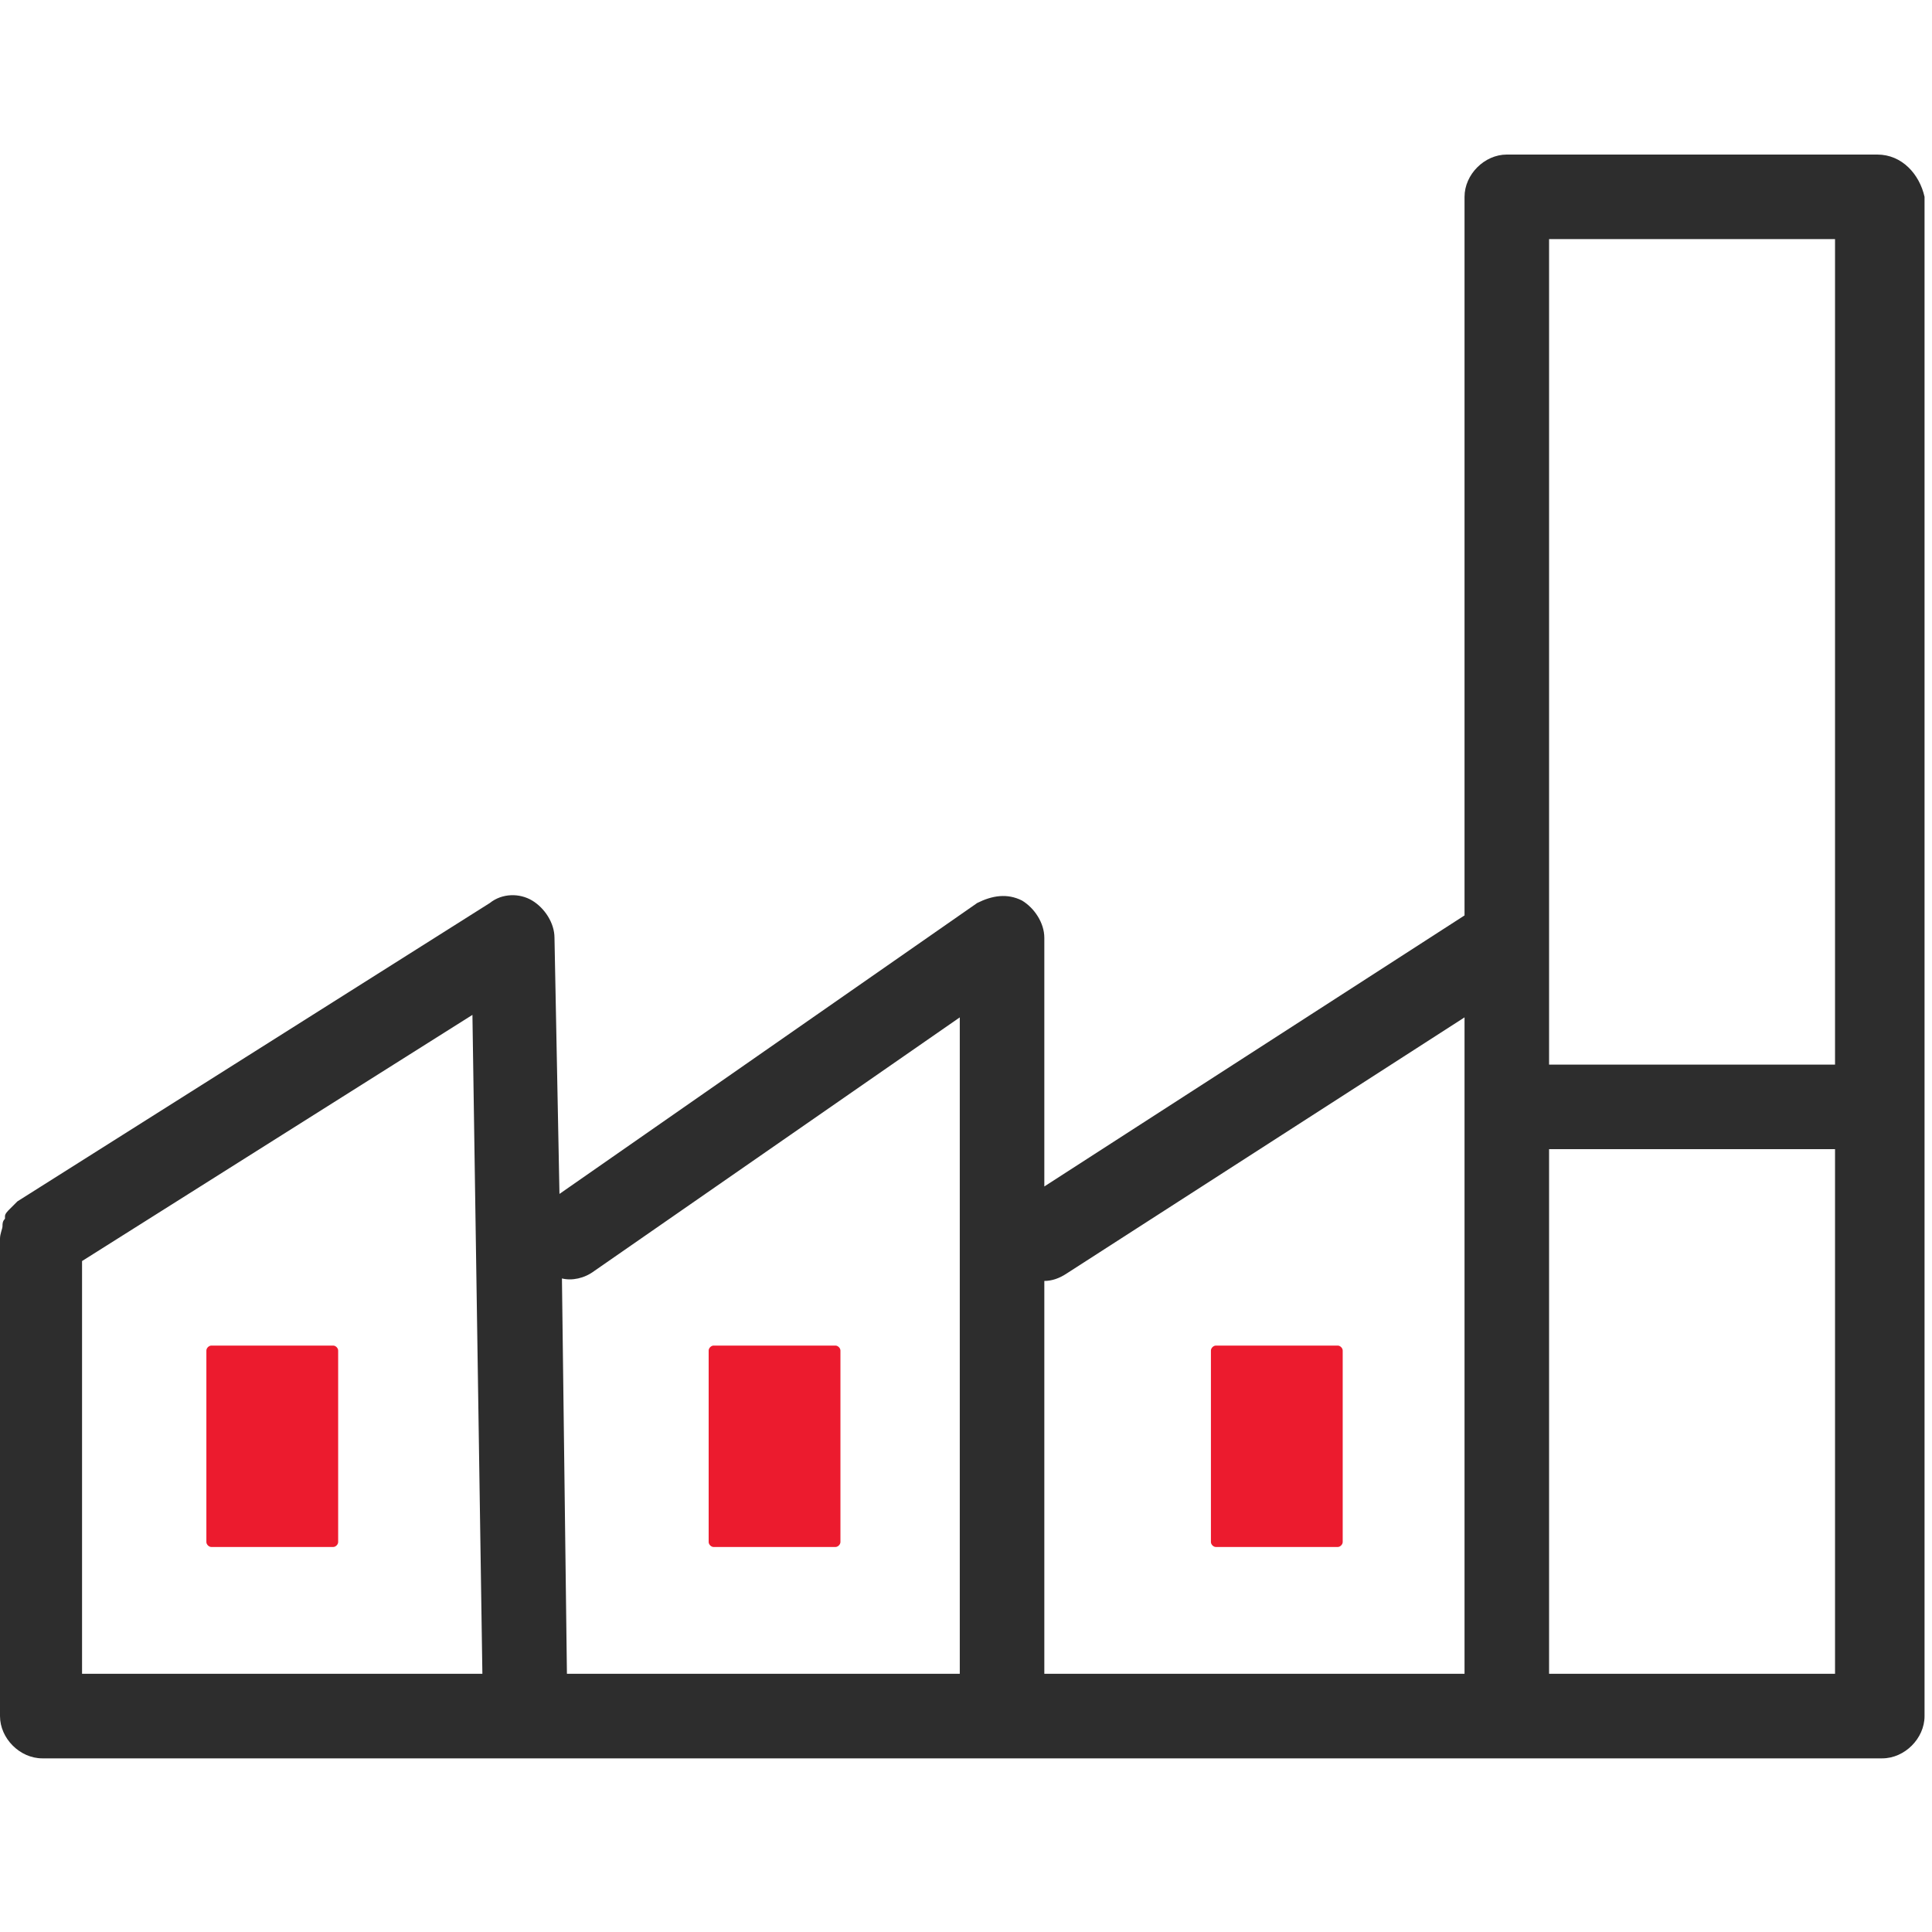
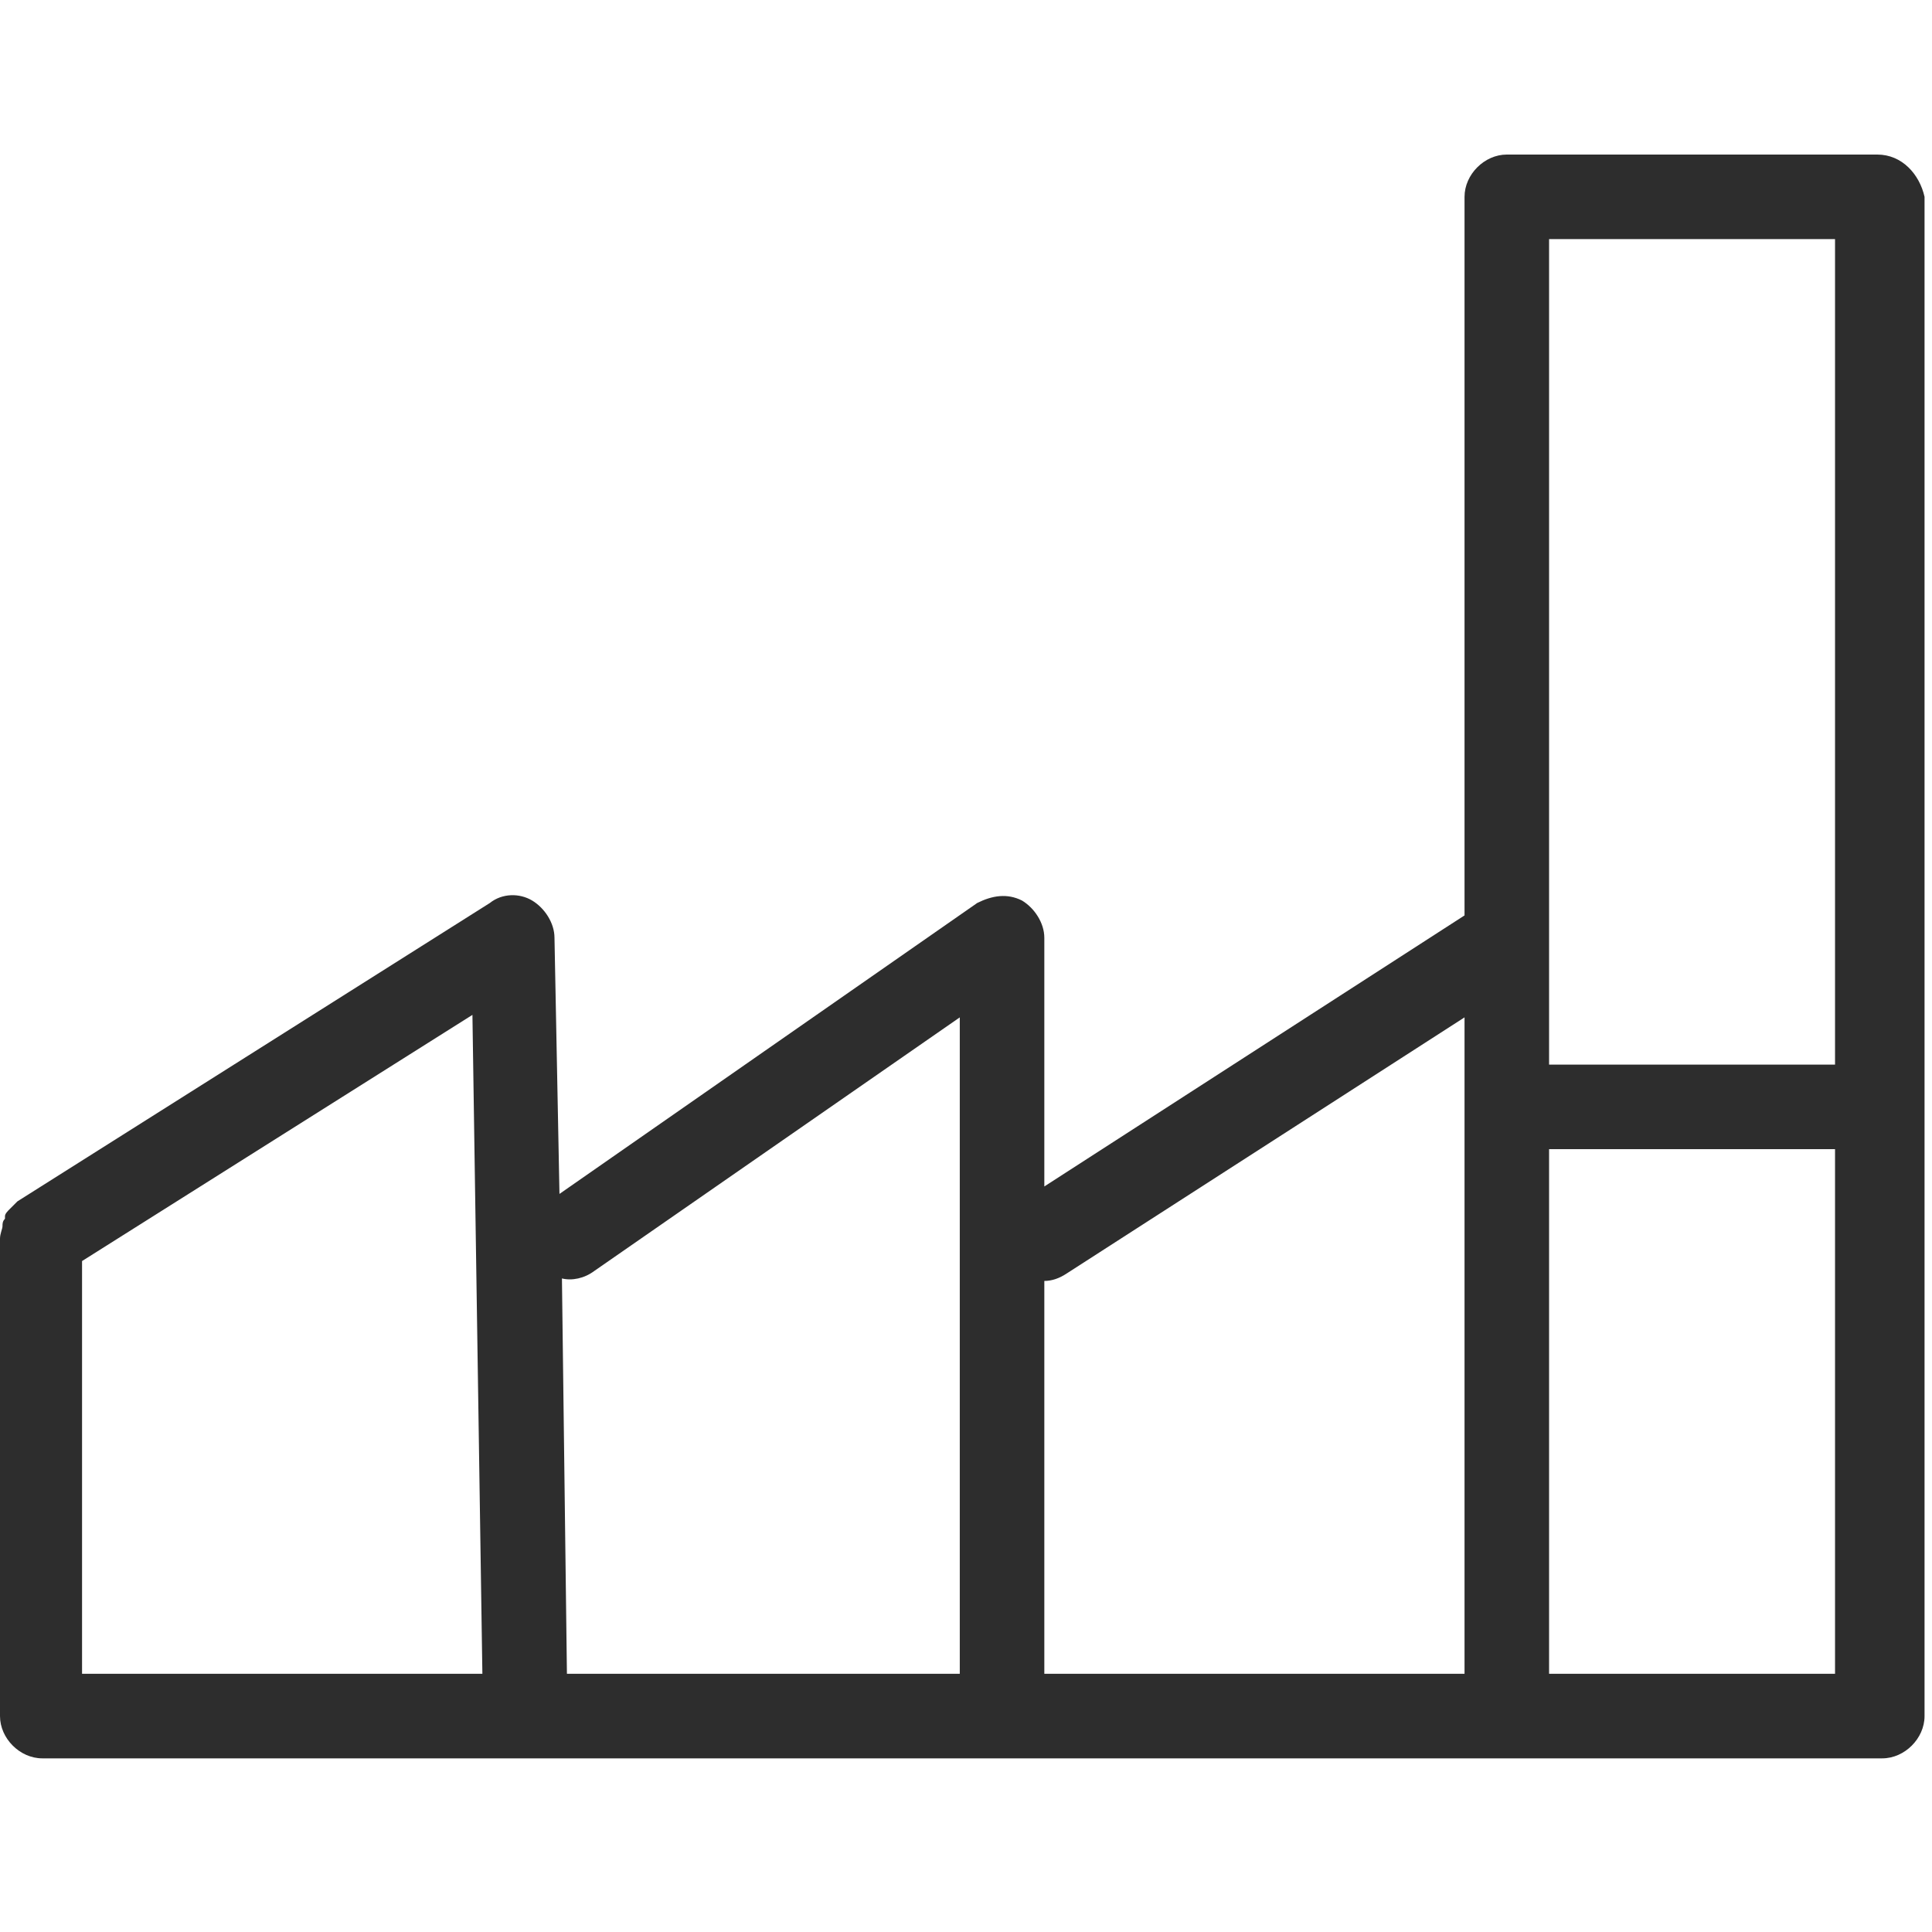
<svg xmlns="http://www.w3.org/2000/svg" width="100" height="100" viewBox="0 0 100 100">
  <g fill="none" fill-rule="evenodd" transform="translate(0 8)">
    <path fill="#2D2D2D" d="M97.169,6.39488462e-14 L77.992,6.39488462e-14 C76.834,6.39488462e-14 75.804,1.03 75.804,2.188 L75.804,39.382 L54.054,53.411 L54.054,40.541 C54.054,39.768 53.539,38.996 52.896,38.61 C52.124,38.224 51.351,38.353 50.579,38.739 L28.958,53.797 L28.7,40.541 C28.7,39.768 28.185,38.996 27.542,38.61 C26.898,38.224 25.997,38.224 25.354,38.739 L0.901,54.183 L0.901,54.183 C0.772,54.311 0.644,54.44 0.515,54.569 C0.386,54.698 0.257,54.826 0.257,54.955 C0.257,54.955 0.257,54.955 0.257,55.084 C0.129,55.212 0.129,55.341 0.129,55.47 C0.129,55.598 -1.98951966e-13,55.856 -1.98951966e-13,56.113 L-1.98951966e-13,80.824 C-1.98951966e-13,81.982 1.03,83.012 2.188,83.012 L97.426,83.012 C98.584,83.012 99.614,81.982 99.614,80.824 L99.614,2.188 C99.356,1.03 98.456,6.39488462e-14 97.169,6.39488462e-14 Z M4.247,78.636 L4.247,57.272 L24.453,44.53 L24.968,78.636 L4.247,78.636 Z M49.678,78.636 L29.344,78.636 L29.086,58.172 C29.601,58.301 30.245,58.172 30.759,57.786 L49.678,44.659 L49.678,78.636 Z M54.054,58.301 C54.44,58.301 54.826,58.172 55.212,57.915 L75.804,44.659 L75.804,78.636 L54.054,78.636 L54.054,58.301 Z M94.981,78.636 L80.18,78.636 L80.18,51.48 L94.981,51.48 L94.981,78.636 Z M94.981,47.104 L80.18,47.104 L80.18,4.376 L94.981,4.376 L94.981,47.104 Z" />
-     <path fill="#EC1B2E" d="M17.246,61.647 C17.375,61.647 17.503,61.776 17.503,61.905 L17.503,71.815 C17.503,71.943 17.375,72.072 17.246,72.072 L10.94,72.072 C10.811,72.072 10.682,71.943 10.682,71.815 L10.682,61.905 C10.682,61.776 10.811,61.647 10.94,61.647 L17.246,61.647 Z M43.243,61.647 C43.372,61.647 43.501,61.776 43.501,61.905 L43.501,71.815 C43.501,71.943 43.372,72.072 43.243,72.072 L36.937,72.072 C36.808,72.072 36.68,71.943 36.68,71.815 L36.68,61.905 C36.68,61.776 36.808,61.647 36.937,61.647 L43.243,61.647 Z M69.241,61.647 C69.369,61.647 69.498,61.776 69.498,61.905 L69.498,71.815 C69.498,71.943 69.369,72.072 69.241,72.072 L62.934,72.072 C62.806,72.072 62.677,71.943 62.677,71.815 L62.677,61.905 C62.677,61.776 62.806,61.647 62.934,61.647 L69.241,61.647 Z" />
  </g>
</svg>